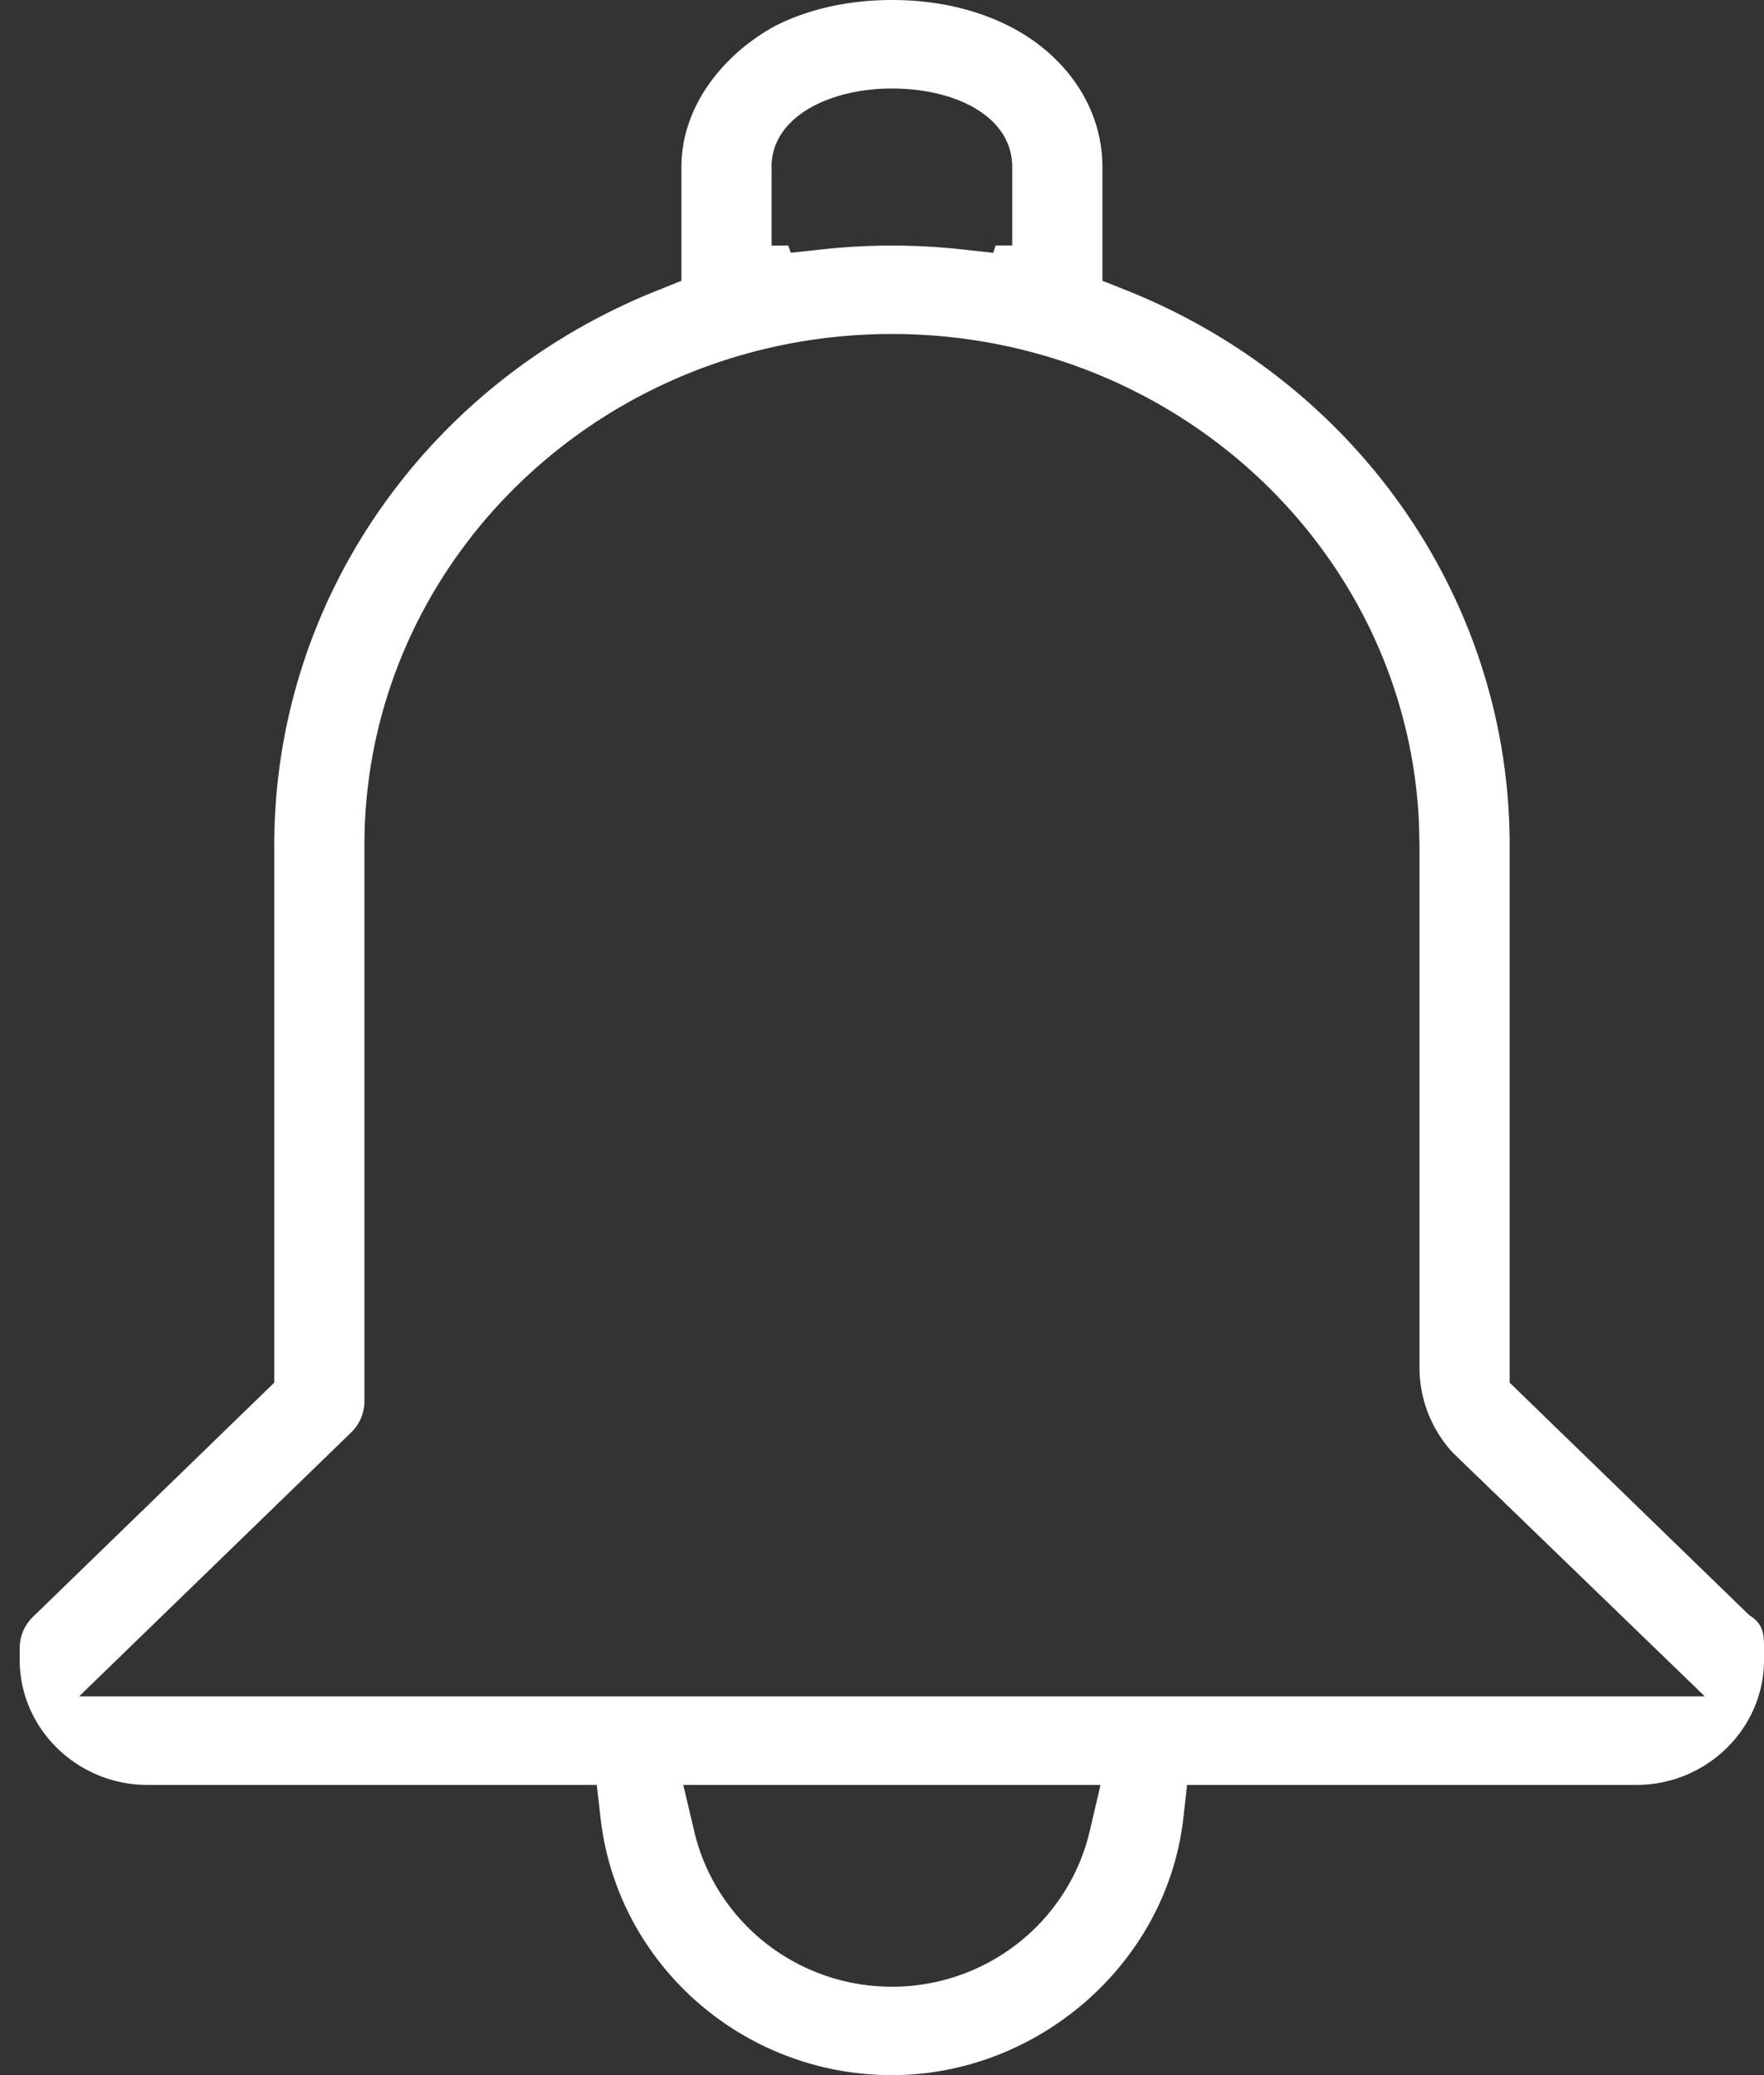
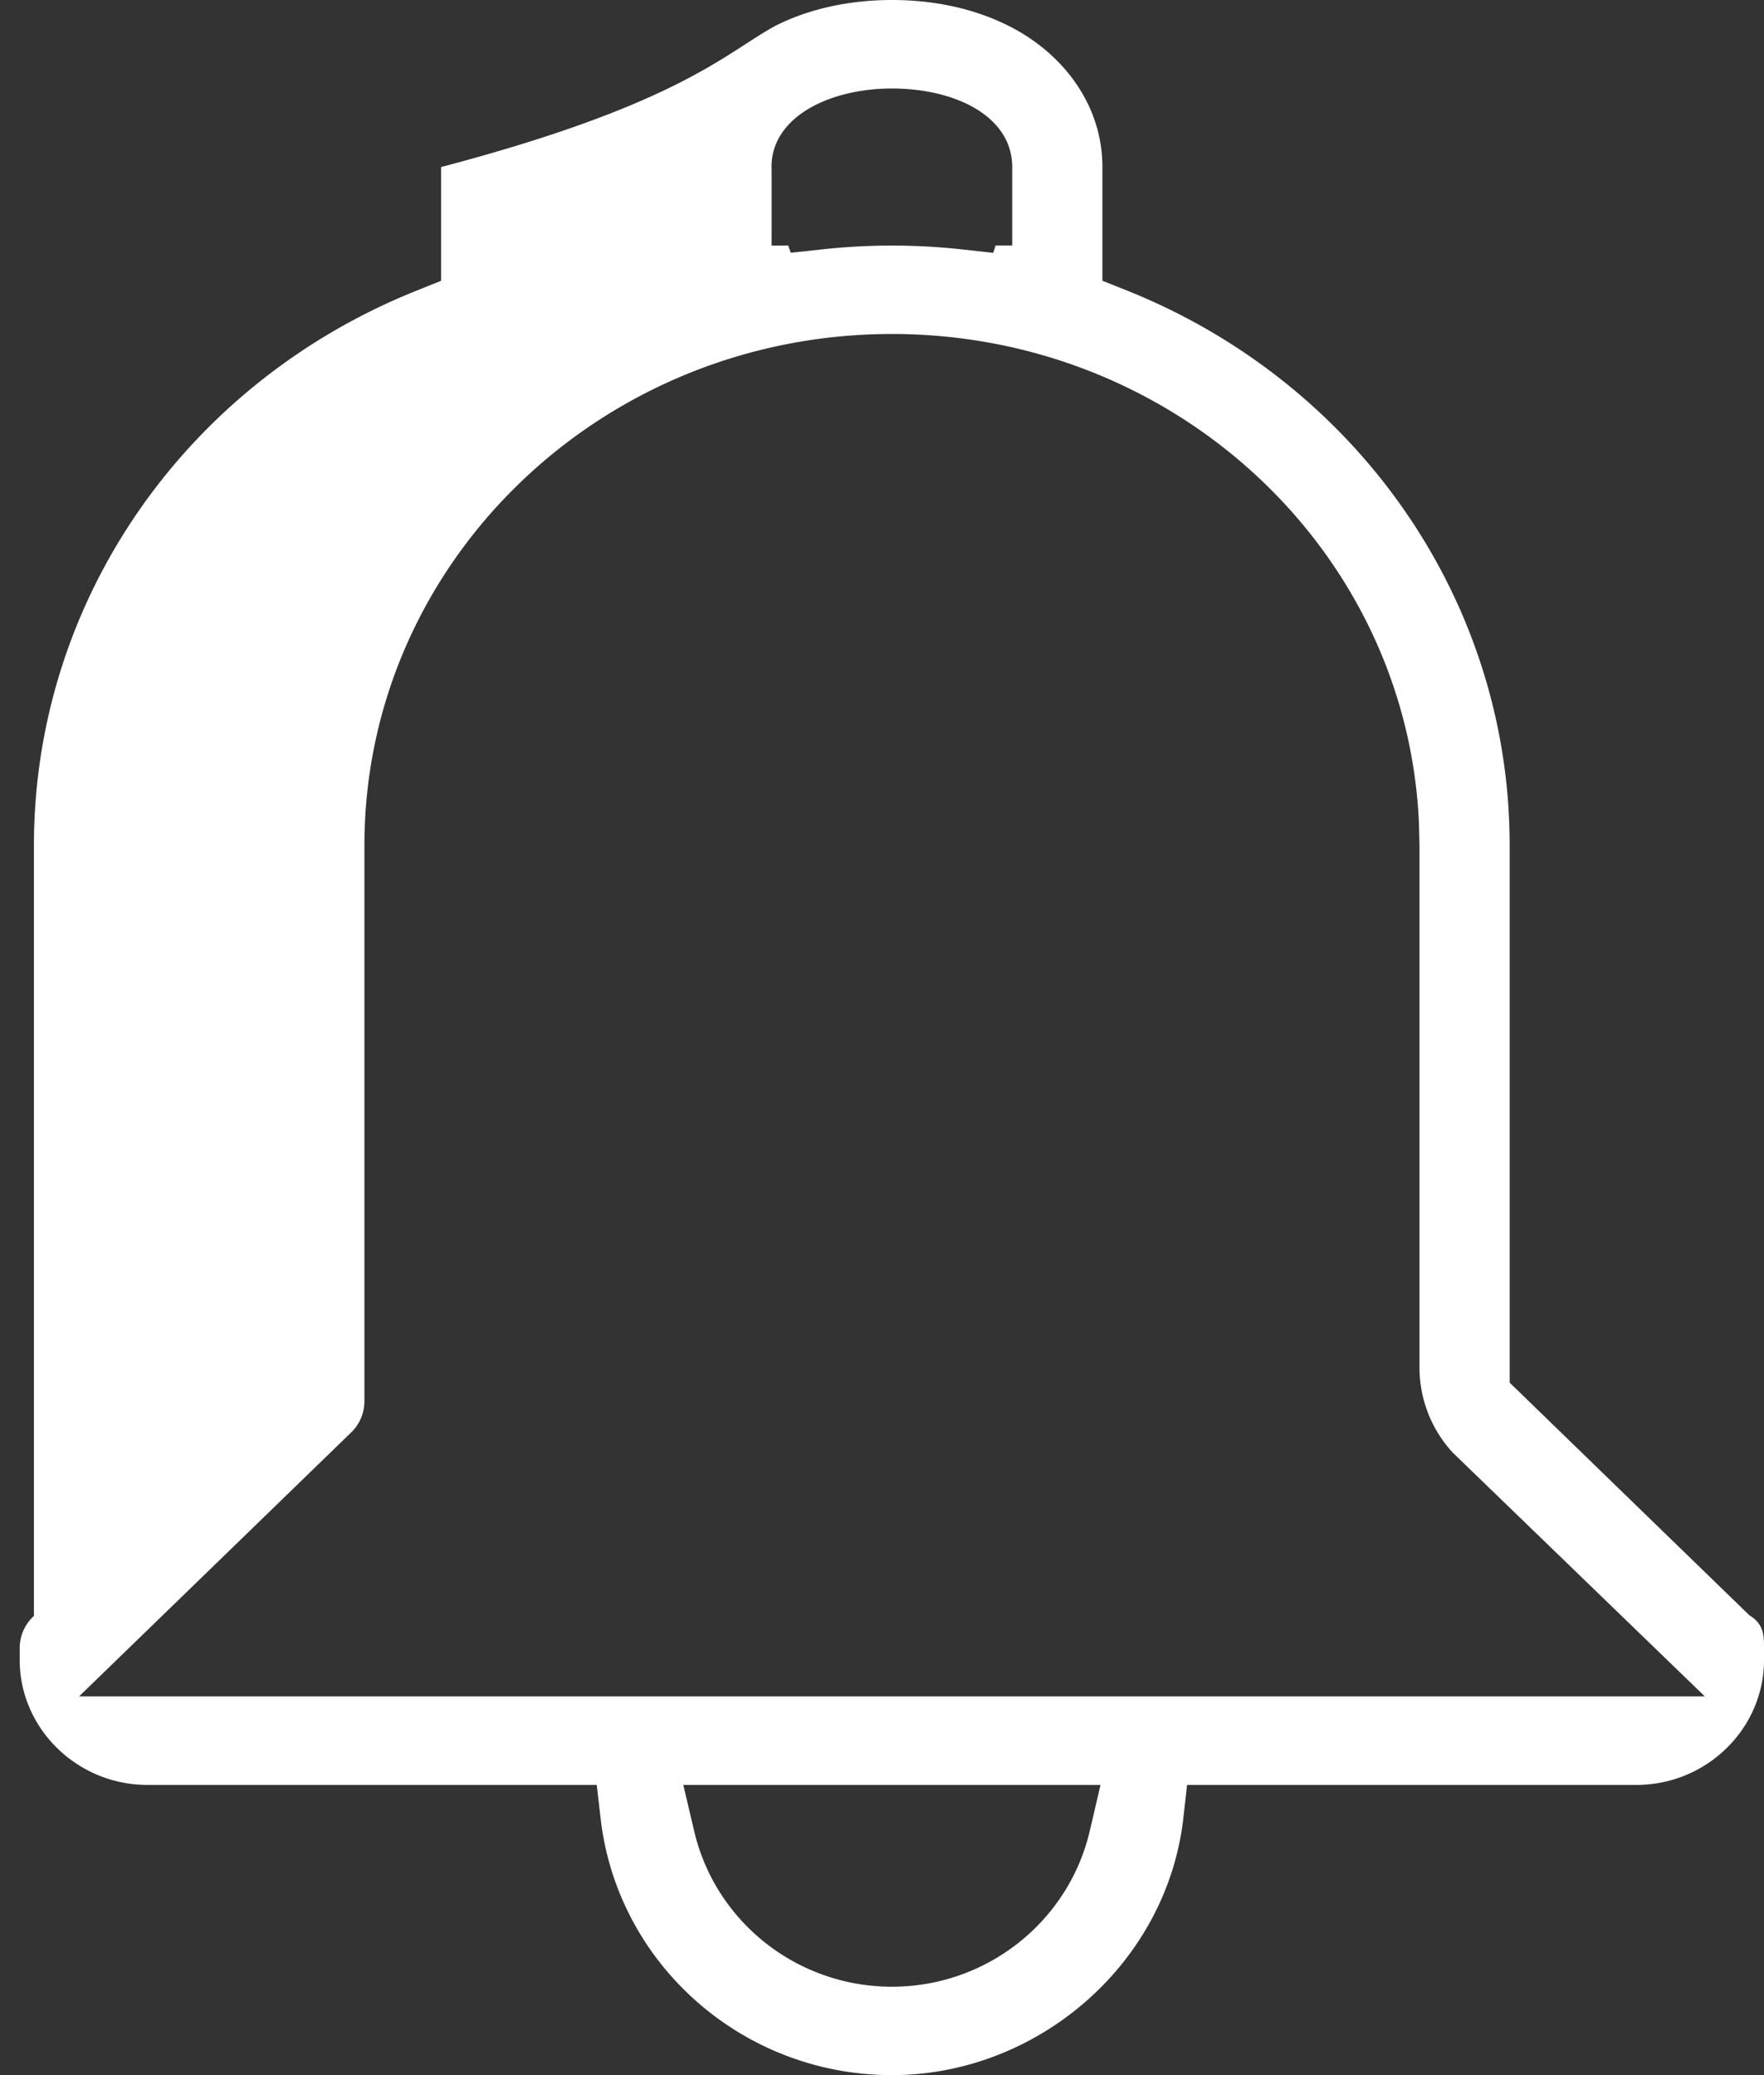
<svg xmlns="http://www.w3.org/2000/svg" width="17" height="20" viewBox="0 0 17 20">
  <rect x="0" y="0" width="17" height="20" fill="#333333" stroke="none" />
  <g>
    <g>
-       <path fill="#fff" d="M9.712.245c.52.257.912.755.912 1.364v1.097l.229.091c2.218.884 3.696 2.982 3.696 5.351v5.178l2.31 2.242c.141.086.141.197.141.316V16c0 .658-.55 1.203-1.23 1.203h-4.33l-.036.321C11.244 18.927 10 20 8.596 20c-1.442 0-2.648-1.073-2.808-2.476l-.037-.321h-4.33C.742 17.203.19 16.658.19 16v-.116c0-.12.05-.23.137-.31l2.316-2.248V8.148c0-2.37 1.477-4.467 3.696-5.35l.228-.092V1.61C6.567 1 7 .502 7.48.245 7.81.08 8.198 0 8.596 0 9 0 9.382.081 9.712.245zM6.585 17.203l.105.445c.204.873.991 1.5 1.906 1.5.914 0 1.701-.627 1.906-1.5l.104-.445zM3.512 8.148v5.356a.419.419 0 0 1-.132.306L.762 16.35H16.43L14 14a1.21 1.21 0 0 1-.32-.827V8.148l-.006-.231c-.125-2.623-2.357-4.698-5.078-4.698-2.81 0-5.084 2.209-5.084 4.929zm3.924-6.539v.758l.16-.001.025.07.289-.031a6.182 6.182 0 0 1 1.372 0l.29.032.023-.071h.16V1.61c0-.487-.544-.757-1.16-.757-.595 0-1.16.27-1.16.757z" />
+       <path fill="#fff" d="M9.712.245c.52.257.912.755.912 1.364v1.097l.229.091c2.218.884 3.696 2.982 3.696 5.351v5.178l2.31 2.242c.141.086.141.197.141.316V16c0 .658-.55 1.203-1.23 1.203h-4.33l-.036.321C11.244 18.927 10 20 8.596 20c-1.442 0-2.648-1.073-2.808-2.476l-.037-.321h-4.33C.742 17.203.19 16.658.19 16v-.116c0-.12.05-.23.137-.31V8.148c0-2.37 1.477-4.467 3.696-5.35l.228-.092V1.61C6.567 1 7 .502 7.48.245 7.81.08 8.198 0 8.596 0 9 0 9.382.081 9.712.245zM6.585 17.203l.105.445c.204.873.991 1.5 1.906 1.5.914 0 1.701-.627 1.906-1.5l.104-.445zM3.512 8.148v5.356a.419.419 0 0 1-.132.306L.762 16.35H16.43L14 14a1.21 1.21 0 0 1-.32-.827V8.148l-.006-.231c-.125-2.623-2.357-4.698-5.078-4.698-2.81 0-5.084 2.209-5.084 4.929zm3.924-6.539v.758l.16-.001.025.07.289-.031a6.182 6.182 0 0 1 1.372 0l.29.032.023-.071h.16V1.61c0-.487-.544-.757-1.16-.757-.595 0-1.16.27-1.16.757z" />
    </g>
  </g>
</svg>